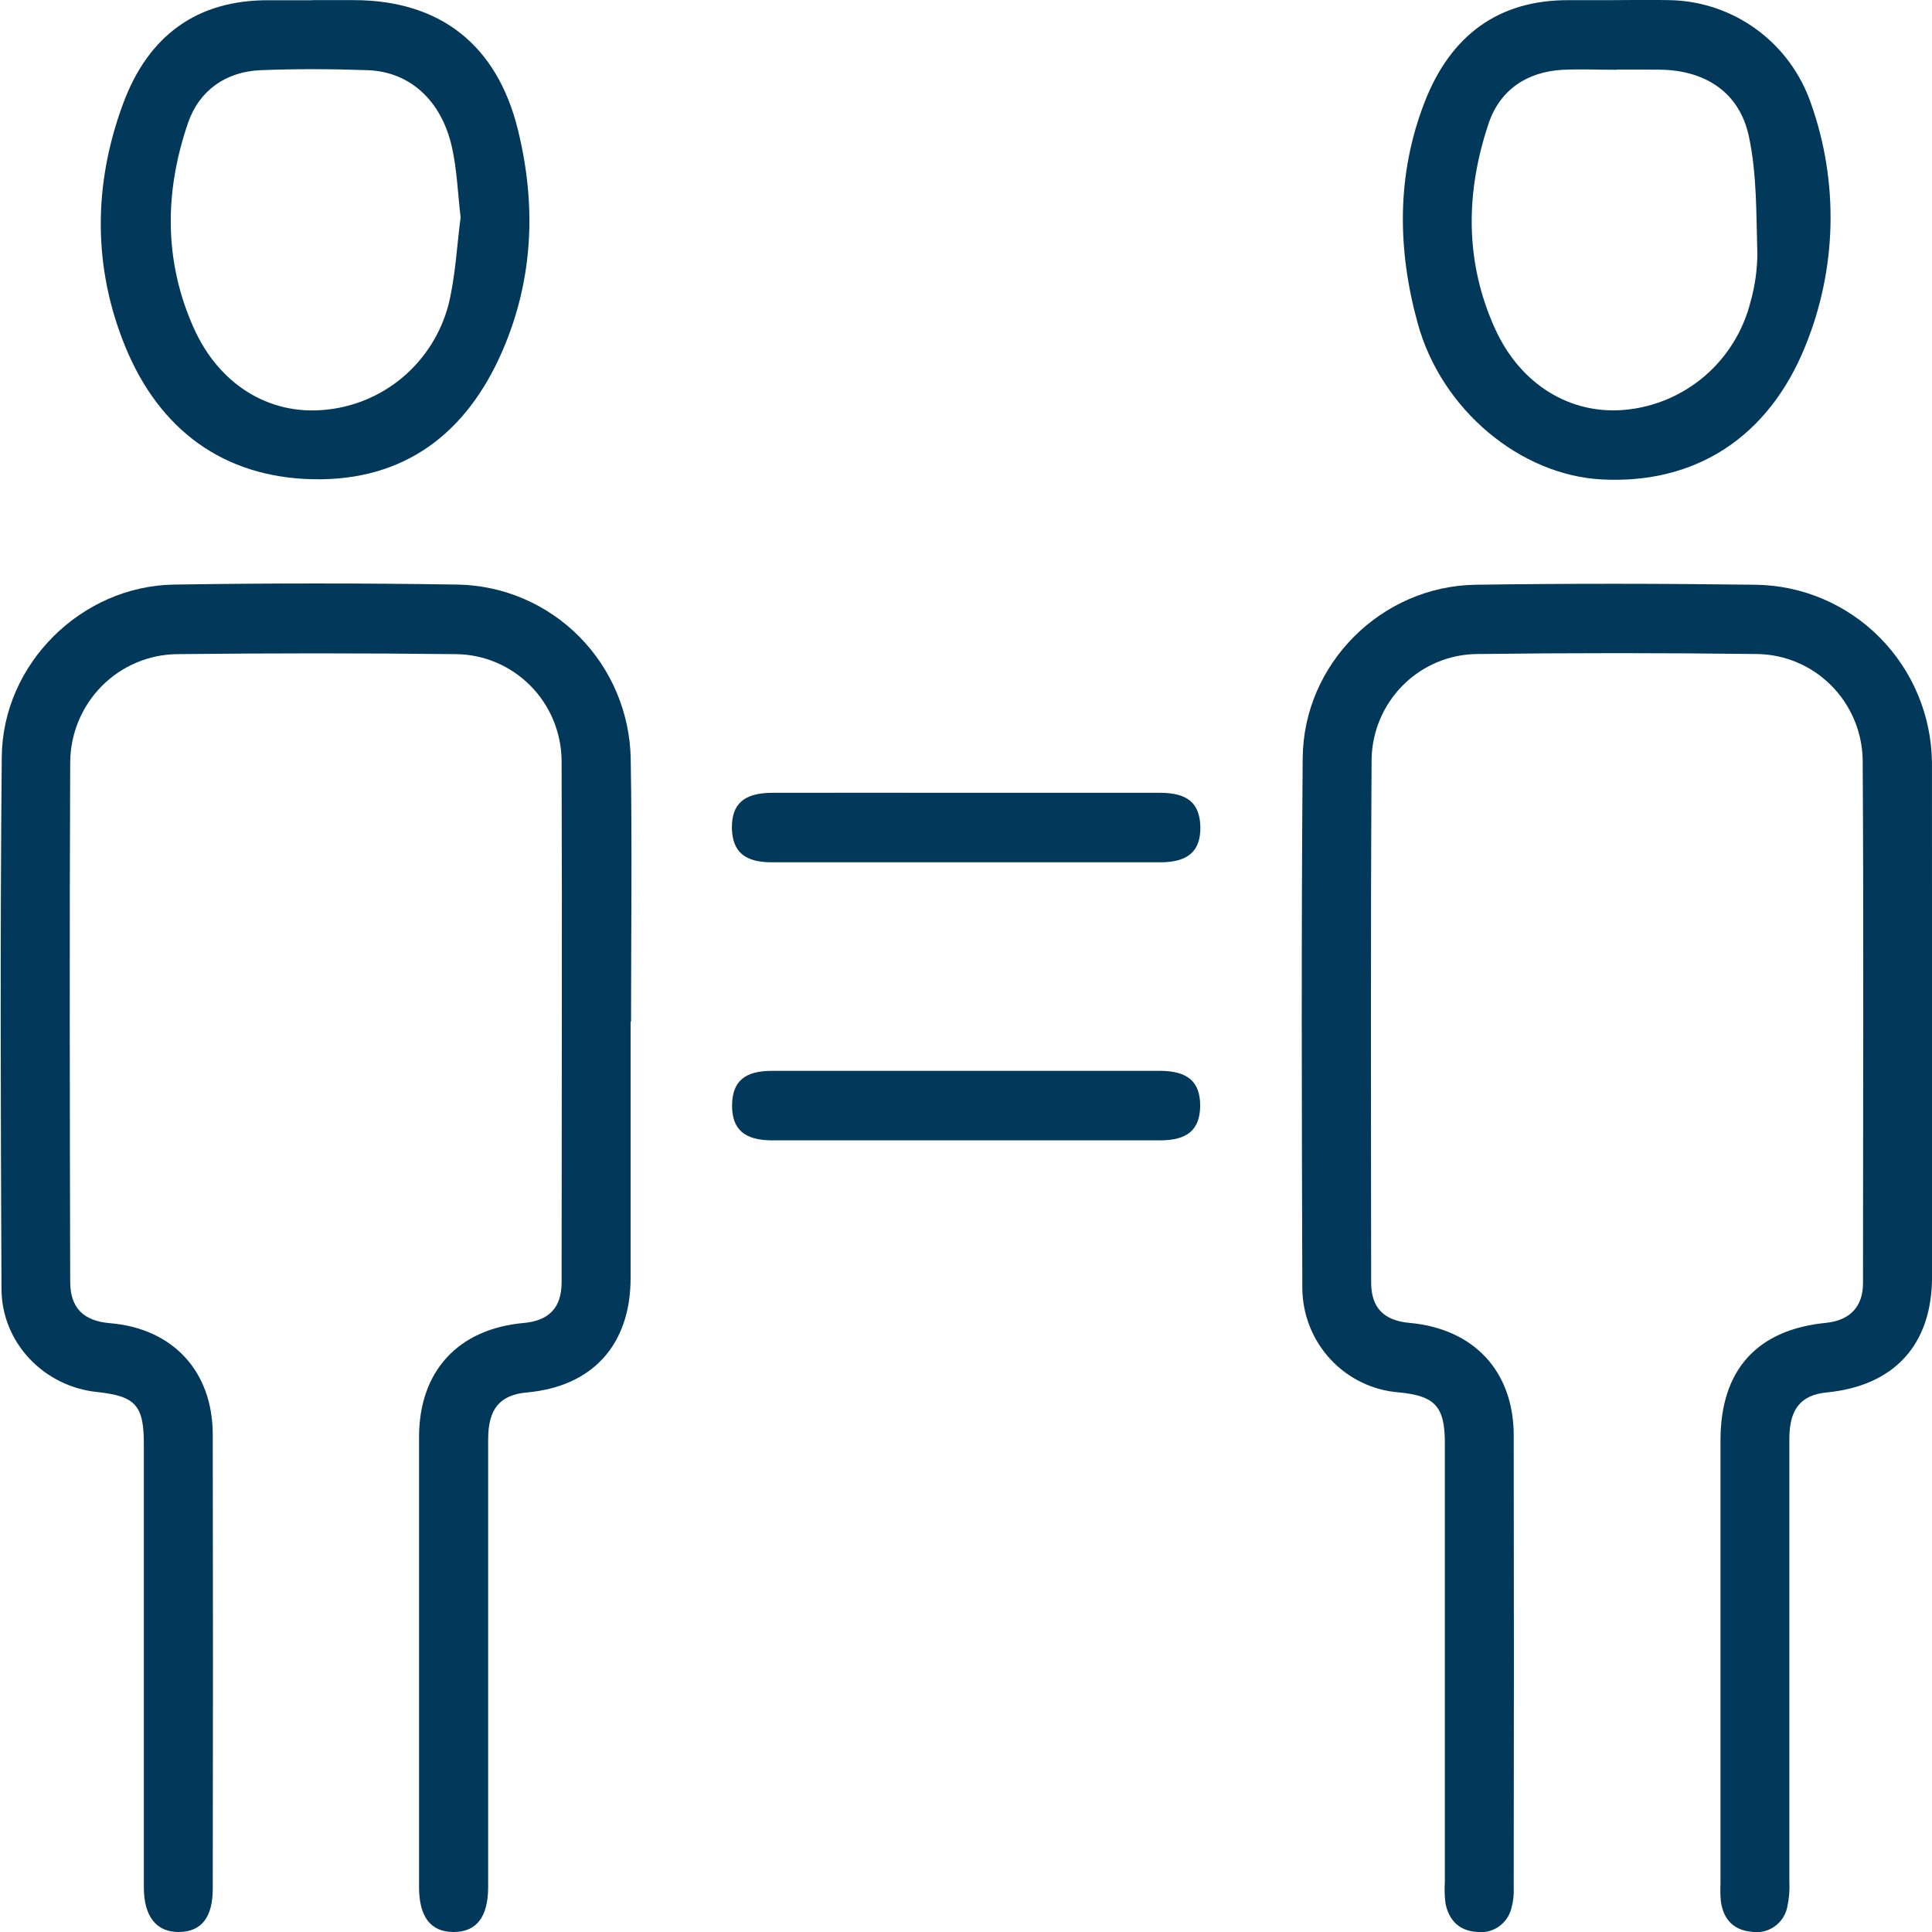
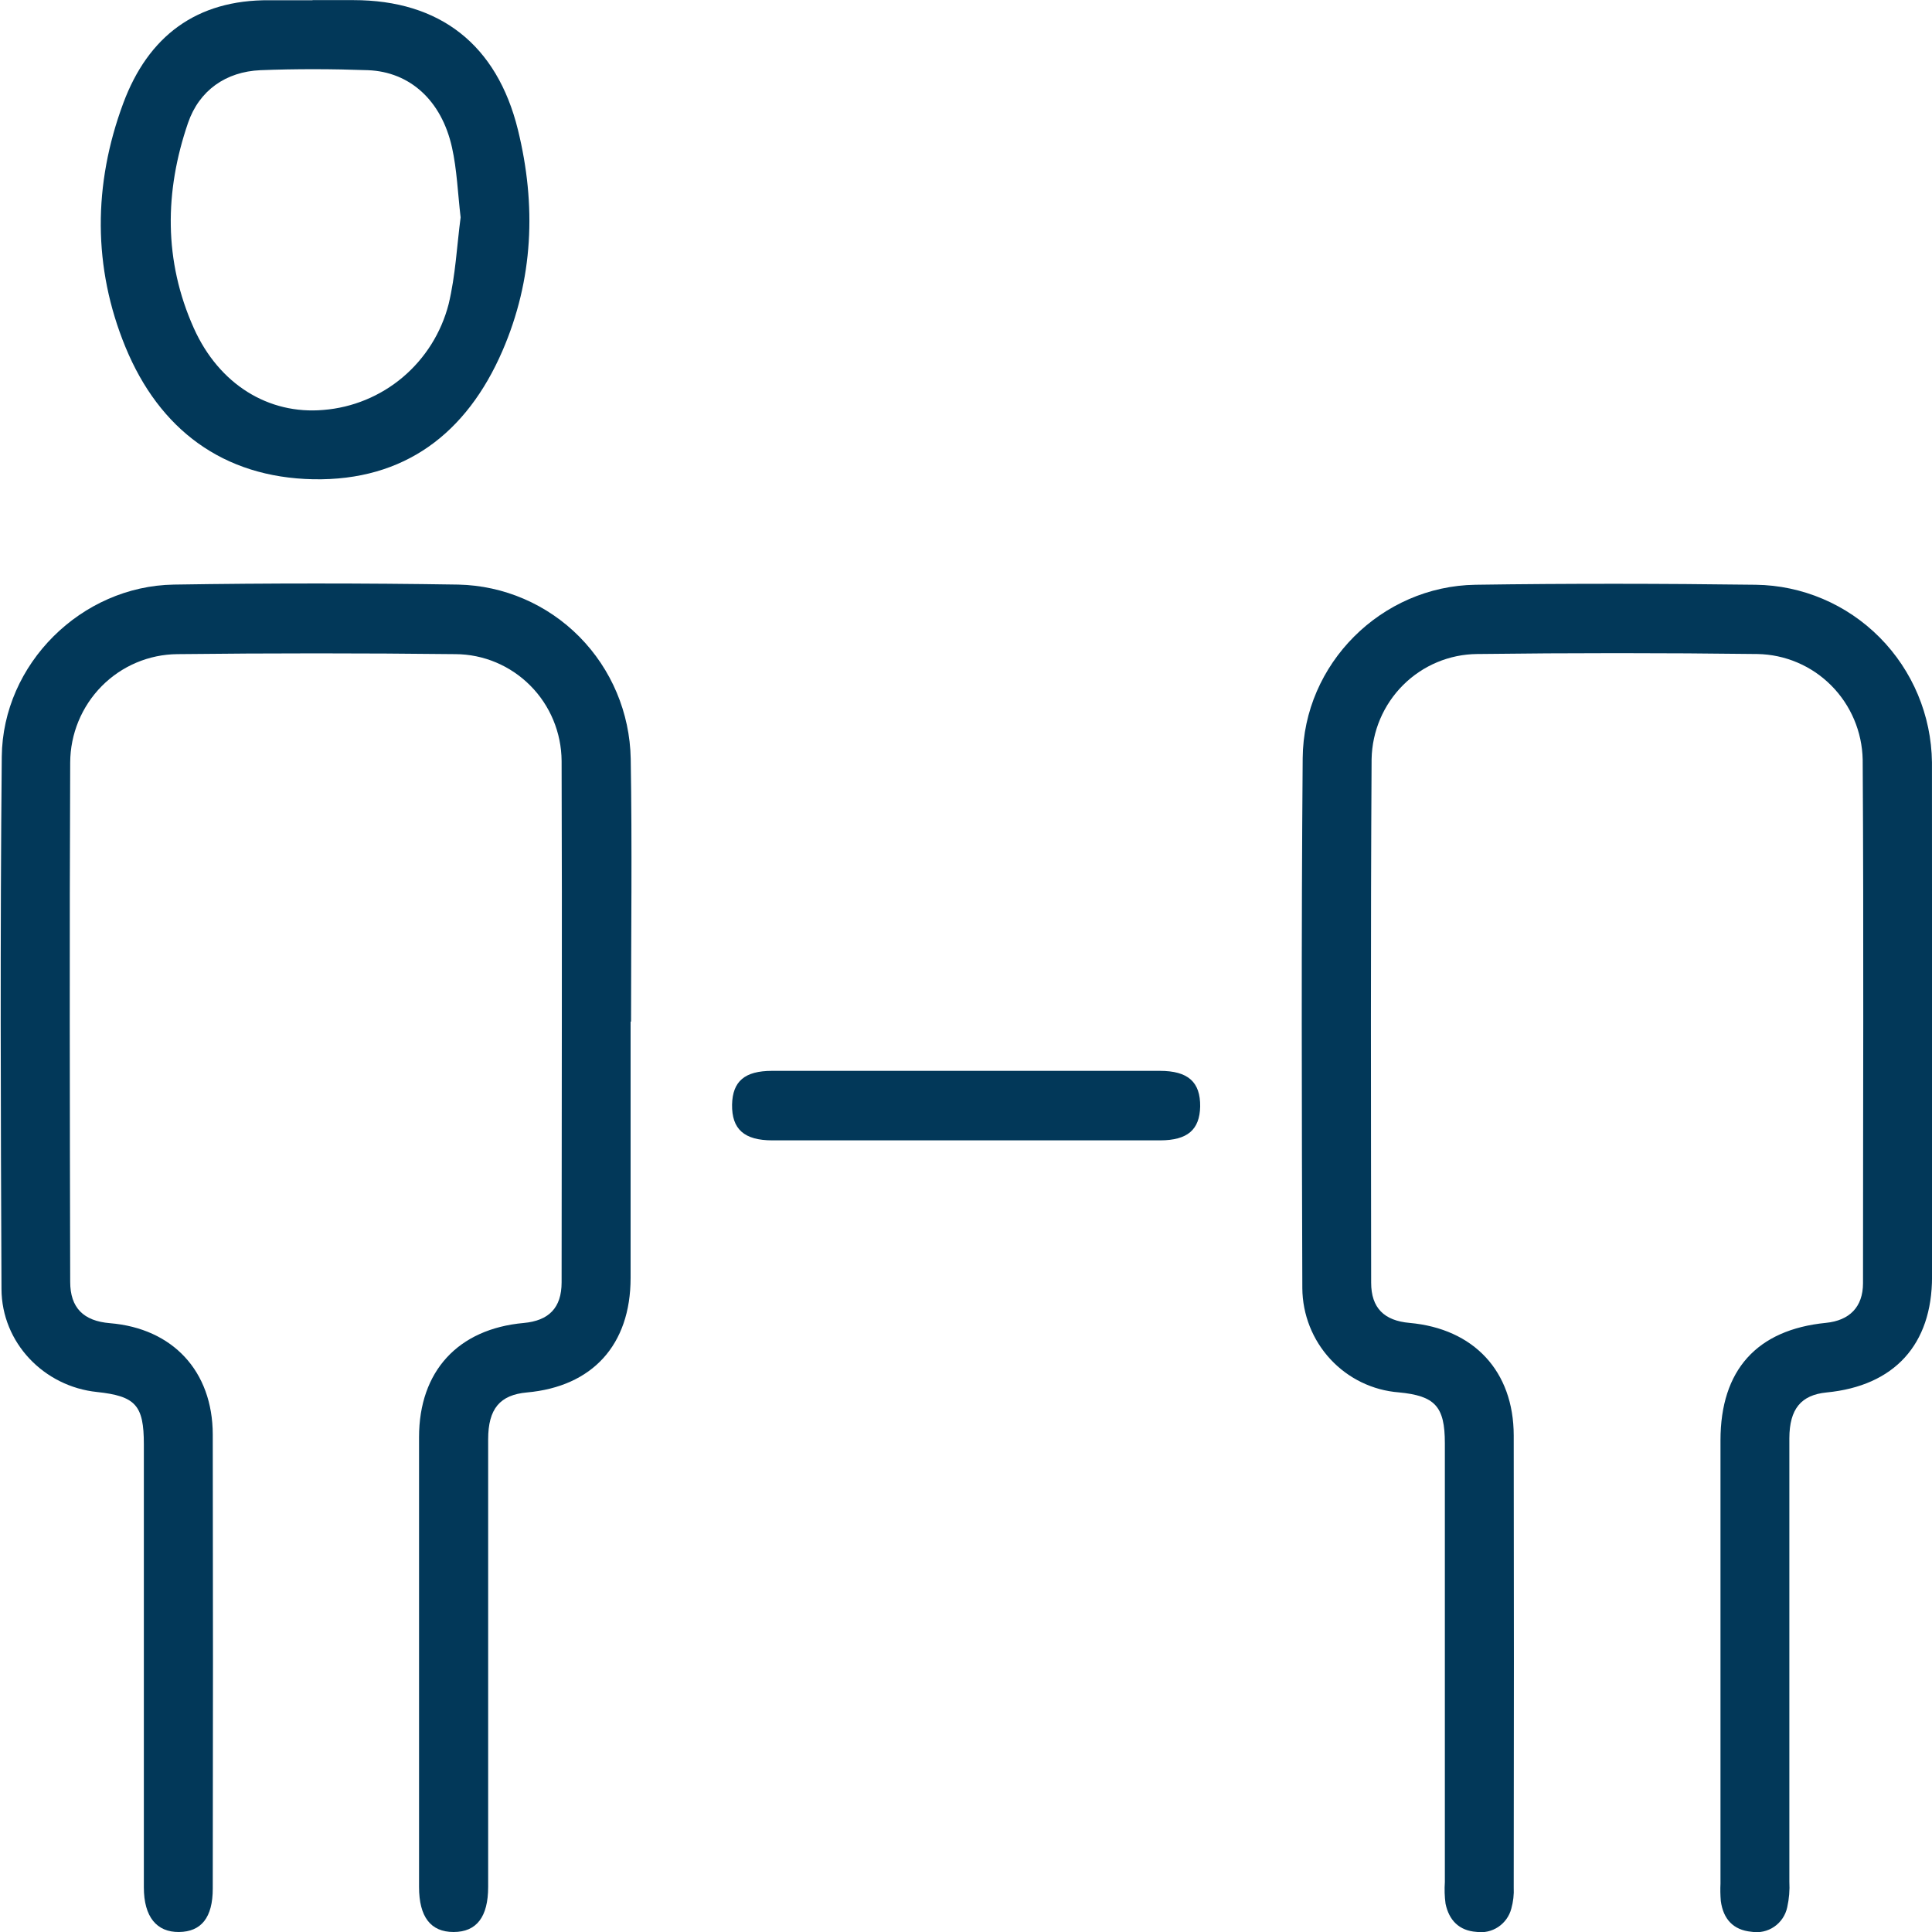
<svg xmlns="http://www.w3.org/2000/svg" width="48" height="48" viewBox="0 0 48 48" fill="none">
  <g clip-path="url(#clip0_226_227)">
-     <path d="M15.667 25.381C15.667 27.504 15.667 29.627 15.667 31.75C15.667 33.415 14.717 34.449 13.091 34.595C12.42 34.656 12.128 35 12.128 35.762C12.128 39.36 12.128 42.959 12.128 46.556C12.128 46.665 12.128 46.773 12.128 46.88C12.128 47.624 11.842 48 11.269 48C10.697 48 10.411 47.621 10.411 46.88C10.411 43.155 10.411 39.431 10.411 35.707C10.411 34.066 11.381 33.016 13.012 32.869C13.635 32.812 13.953 32.494 13.953 31.859C13.953 27.541 13.968 23.223 13.953 18.906C13.948 18.202 13.669 17.529 13.175 17.033C12.681 16.536 12.013 16.255 11.315 16.252C9.012 16.226 6.709 16.226 4.406 16.252C3.7 16.258 3.024 16.544 2.526 17.048C2.028 17.553 1.747 18.234 1.744 18.946C1.725 23.247 1.734 27.546 1.744 31.846C1.744 32.495 2.077 32.82 2.731 32.874C4.29 33.003 5.283 34.064 5.286 35.641C5.293 39.402 5.293 43.162 5.286 46.921C5.286 47.642 5 47.994 4.447 48C3.895 48.006 3.574 47.627 3.574 46.891C3.574 43.221 3.574 39.551 3.574 35.881C3.574 34.912 3.368 34.687 2.412 34.584C1.094 34.449 0.042 33.362 0.037 32.025C0.018 27.618 0.002 23.209 0.044 18.802C0.065 16.494 2.022 14.56 4.32 14.524C6.676 14.487 9.033 14.487 11.389 14.524C12.519 14.549 13.596 15.013 14.394 15.819C15.192 16.626 15.649 17.712 15.67 18.851C15.707 21.027 15.678 23.205 15.678 25.382L15.667 25.381Z" fill="#023859" />
+     <path d="M15.667 25.381C15.667 27.504 15.667 29.627 15.667 31.75C15.667 33.415 14.717 34.449 13.091 34.595C12.42 34.656 12.128 35 12.128 35.762C12.128 46.665 12.128 46.773 12.128 46.88C12.128 47.624 11.842 48 11.269 48C10.697 48 10.411 47.621 10.411 46.88C10.411 43.155 10.411 39.431 10.411 35.707C10.411 34.066 11.381 33.016 13.012 32.869C13.635 32.812 13.953 32.494 13.953 31.859C13.953 27.541 13.968 23.223 13.953 18.906C13.948 18.202 13.669 17.529 13.175 17.033C12.681 16.536 12.013 16.255 11.315 16.252C9.012 16.226 6.709 16.226 4.406 16.252C3.7 16.258 3.024 16.544 2.526 17.048C2.028 17.553 1.747 18.234 1.744 18.946C1.725 23.247 1.734 27.546 1.744 31.846C1.744 32.495 2.077 32.82 2.731 32.874C4.29 33.003 5.283 34.064 5.286 35.641C5.293 39.402 5.293 43.162 5.286 46.921C5.286 47.642 5 47.994 4.447 48C3.895 48.006 3.574 47.627 3.574 46.891C3.574 43.221 3.574 39.551 3.574 35.881C3.574 34.912 3.368 34.687 2.412 34.584C1.094 34.449 0.042 33.362 0.037 32.025C0.018 27.618 0.002 23.209 0.044 18.802C0.065 16.494 2.022 14.56 4.32 14.524C6.676 14.487 9.033 14.487 11.389 14.524C12.519 14.549 13.596 15.013 14.394 15.819C15.192 16.626 15.649 17.712 15.67 18.851C15.707 21.027 15.678 23.205 15.678 25.382L15.667 25.381Z" fill="#023859" />
    <path d="M48.001 25.407C48.001 27.512 48.001 29.617 48.001 31.722C48.001 33.408 47.062 34.432 45.382 34.595C44.747 34.657 44.458 35.005 44.456 35.734C44.456 39.405 44.456 43.075 44.456 46.745C44.468 46.96 44.45 47.176 44.403 47.386C44.361 47.583 44.245 47.756 44.08 47.869C43.914 47.983 43.712 48.027 43.514 47.994C43.062 47.952 42.812 47.677 42.753 47.228C42.741 47.085 42.738 46.94 42.745 46.796C42.745 43.125 42.745 39.455 42.745 35.785C42.745 34.038 43.649 33.036 45.365 32.866C45.947 32.808 46.285 32.476 46.286 31.882C46.286 27.546 46.305 23.21 46.278 18.874C46.264 18.18 45.983 17.518 45.495 17.029C45.007 16.539 44.349 16.26 43.66 16.249C41.339 16.22 39.019 16.22 36.698 16.249C36.01 16.255 35.351 16.531 34.861 17.019C34.372 17.506 34.09 18.167 34.077 18.861C34.051 23.196 34.062 27.533 34.066 31.868C34.066 32.497 34.39 32.812 35.02 32.867C36.615 33.011 37.606 34.064 37.608 35.664C37.614 39.407 37.614 43.148 37.608 46.889C37.617 47.069 37.596 47.248 37.548 47.42C37.499 47.607 37.383 47.768 37.223 47.875C37.063 47.981 36.871 48.025 36.681 47.997C36.252 47.967 36 47.709 35.914 47.296C35.89 47.118 35.885 46.938 35.897 46.758C35.897 43.124 35.897 39.49 35.897 35.855C35.897 34.943 35.655 34.679 34.752 34.593C34.104 34.543 33.498 34.249 33.054 33.77C32.61 33.291 32.361 32.662 32.356 32.006C32.342 27.616 32.329 23.226 32.365 18.836C32.383 16.488 34.325 14.563 36.658 14.528C38.991 14.494 41.301 14.498 43.62 14.528C44.777 14.543 45.882 15.013 46.7 15.837C47.517 16.66 47.984 17.773 47.999 18.939C47.999 18.975 47.999 19.011 47.999 19.047C48.001 21.164 48.002 23.284 48.001 25.407Z" fill="#023859" />
    <path d="M7.765 0.003H8.782C10.929 0.003 12.347 1.109 12.868 3.225C13.328 5.1 13.252 6.941 12.483 8.717C11.595 10.767 10.05 11.95 7.783 11.907C5.538 11.862 3.957 10.665 3.117 8.623C2.305 6.646 2.312 4.585 3.062 2.566C3.681 0.9 4.881 -0.009 6.694 0.006C7.051 0.006 7.41 0.006 7.765 0.006V0.003ZM11.444 5.401C11.373 4.795 11.353 4.216 11.229 3.66C10.969 2.496 10.185 1.785 9.144 1.744C8.253 1.712 7.36 1.709 6.47 1.744C5.611 1.781 4.949 2.246 4.671 3.055C4.088 4.756 4.066 6.48 4.814 8.15C5.442 9.552 6.674 10.304 8.034 10.185C8.76 10.127 9.449 9.843 10.007 9.372C10.565 8.9 10.963 8.266 11.146 7.556C11.318 6.843 11.351 6.102 11.444 5.401Z" fill="#023859" />
-     <path d="M40.066 0.003C40.531 0.003 40.995 -0.007 41.458 0.003C42.241 0.012 43.001 0.265 43.635 0.727C44.269 1.189 44.745 1.838 44.998 2.584C45.687 4.537 45.636 6.678 44.854 8.595C43.941 10.863 42.125 12.031 39.803 11.912C37.776 11.81 35.811 10.182 35.223 8.034C34.714 6.191 34.694 4.334 35.398 2.528C36.035 0.898 37.211 -0.012 39.003 0.004C39.36 0.004 39.718 0.004 40.073 0.004L40.066 0.003ZM40.162 1.734C39.715 1.734 39.269 1.713 38.824 1.734C37.937 1.783 37.265 2.233 36.985 3.066C36.412 4.771 36.387 6.494 37.142 8.163C37.775 9.559 39.016 10.307 40.374 10.182C41.107 10.114 41.801 9.818 42.361 9.336C42.92 8.853 43.316 8.206 43.495 7.486C43.601 7.106 43.657 6.712 43.661 6.317C43.631 5.336 43.654 4.332 43.449 3.383C43.213 2.283 42.351 1.741 41.232 1.731C40.88 1.728 40.523 1.729 40.166 1.729L40.162 1.734Z" fill="#023859" />
-     <path d="M24.004 19.697C25.61 19.697 27.215 19.697 28.821 19.697C29.505 19.697 29.803 19.953 29.823 20.534C29.834 21.142 29.525 21.424 28.821 21.424H19.186C18.502 21.424 18.204 21.168 18.184 20.587C18.172 19.977 18.48 19.699 19.186 19.697C20.791 19.695 22.398 19.695 24.004 19.697Z" fill="#023859" />
    <path d="M24.006 28.332H19.189C18.487 28.332 18.179 28.053 18.188 27.443C18.201 26.866 18.5 26.605 19.181 26.605H28.816C29.517 26.605 29.825 26.882 29.818 27.491C29.805 28.068 29.505 28.33 28.825 28.332H24.006Z" fill="#023859" />
  </g>
  <defs>
    <clipPath id="clip0_226_227">
      <rect width="48" height="48" fill="white" />
    </clipPath>
  </defs>
</svg>